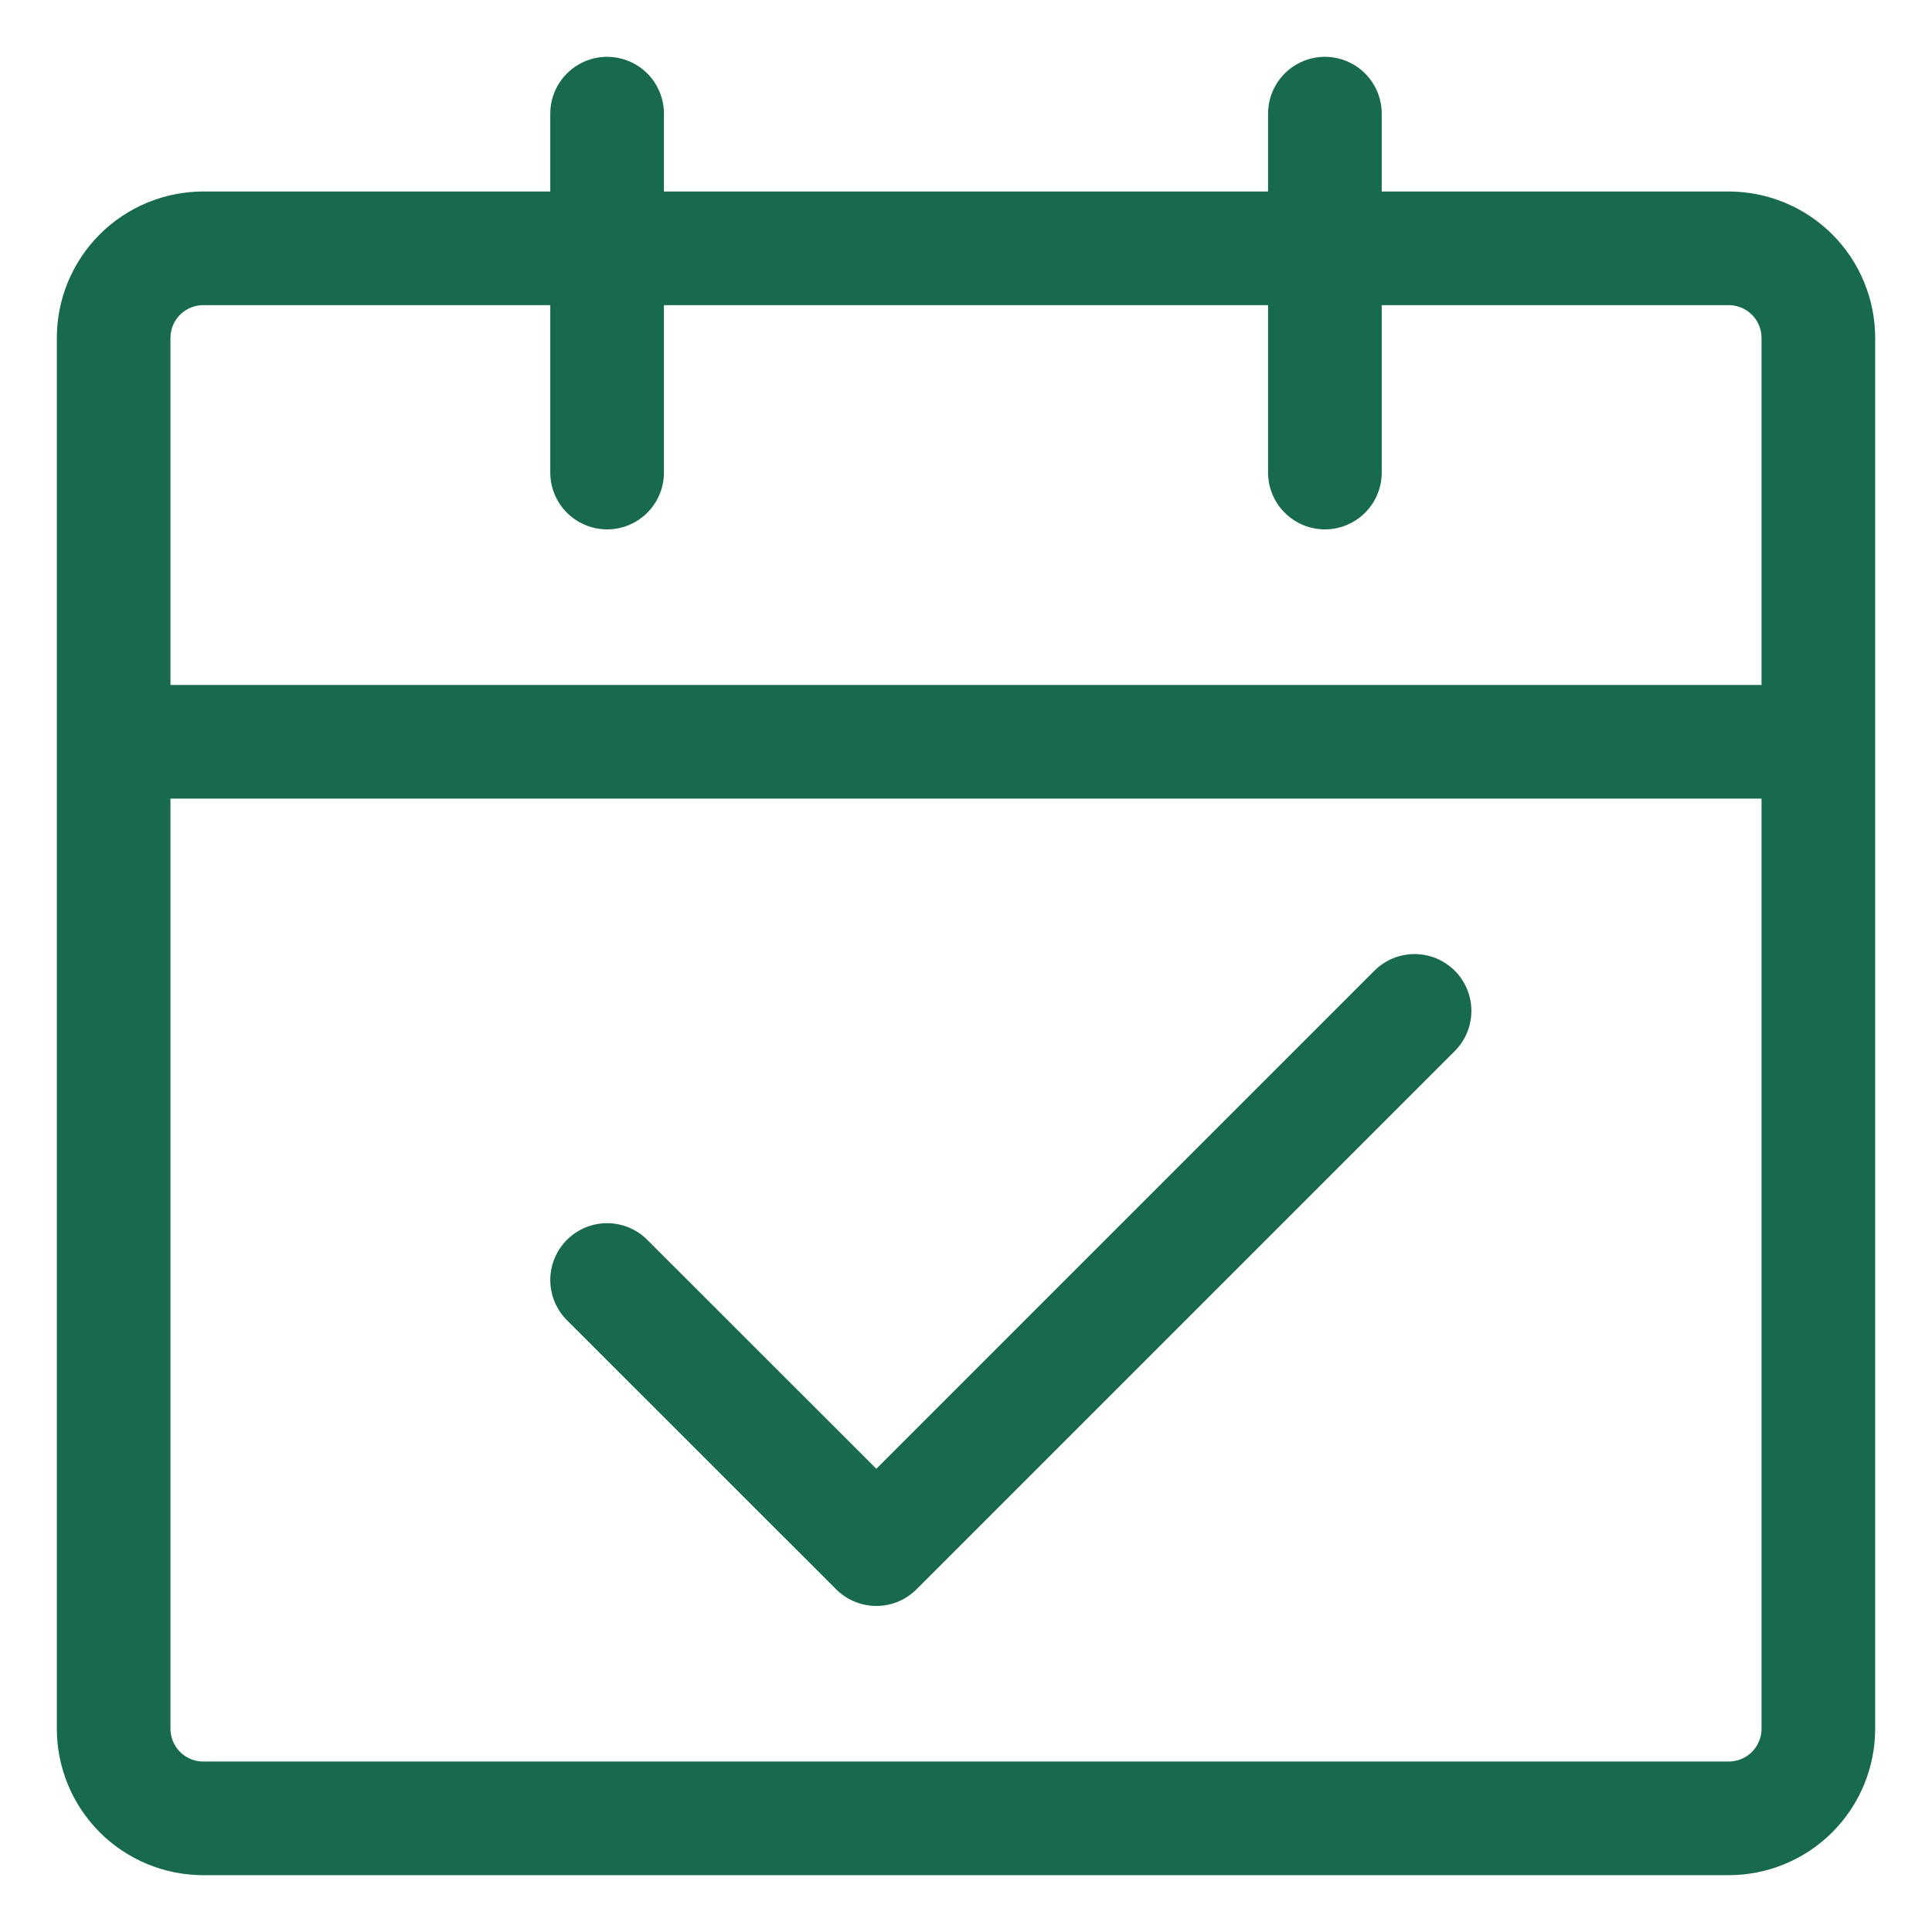
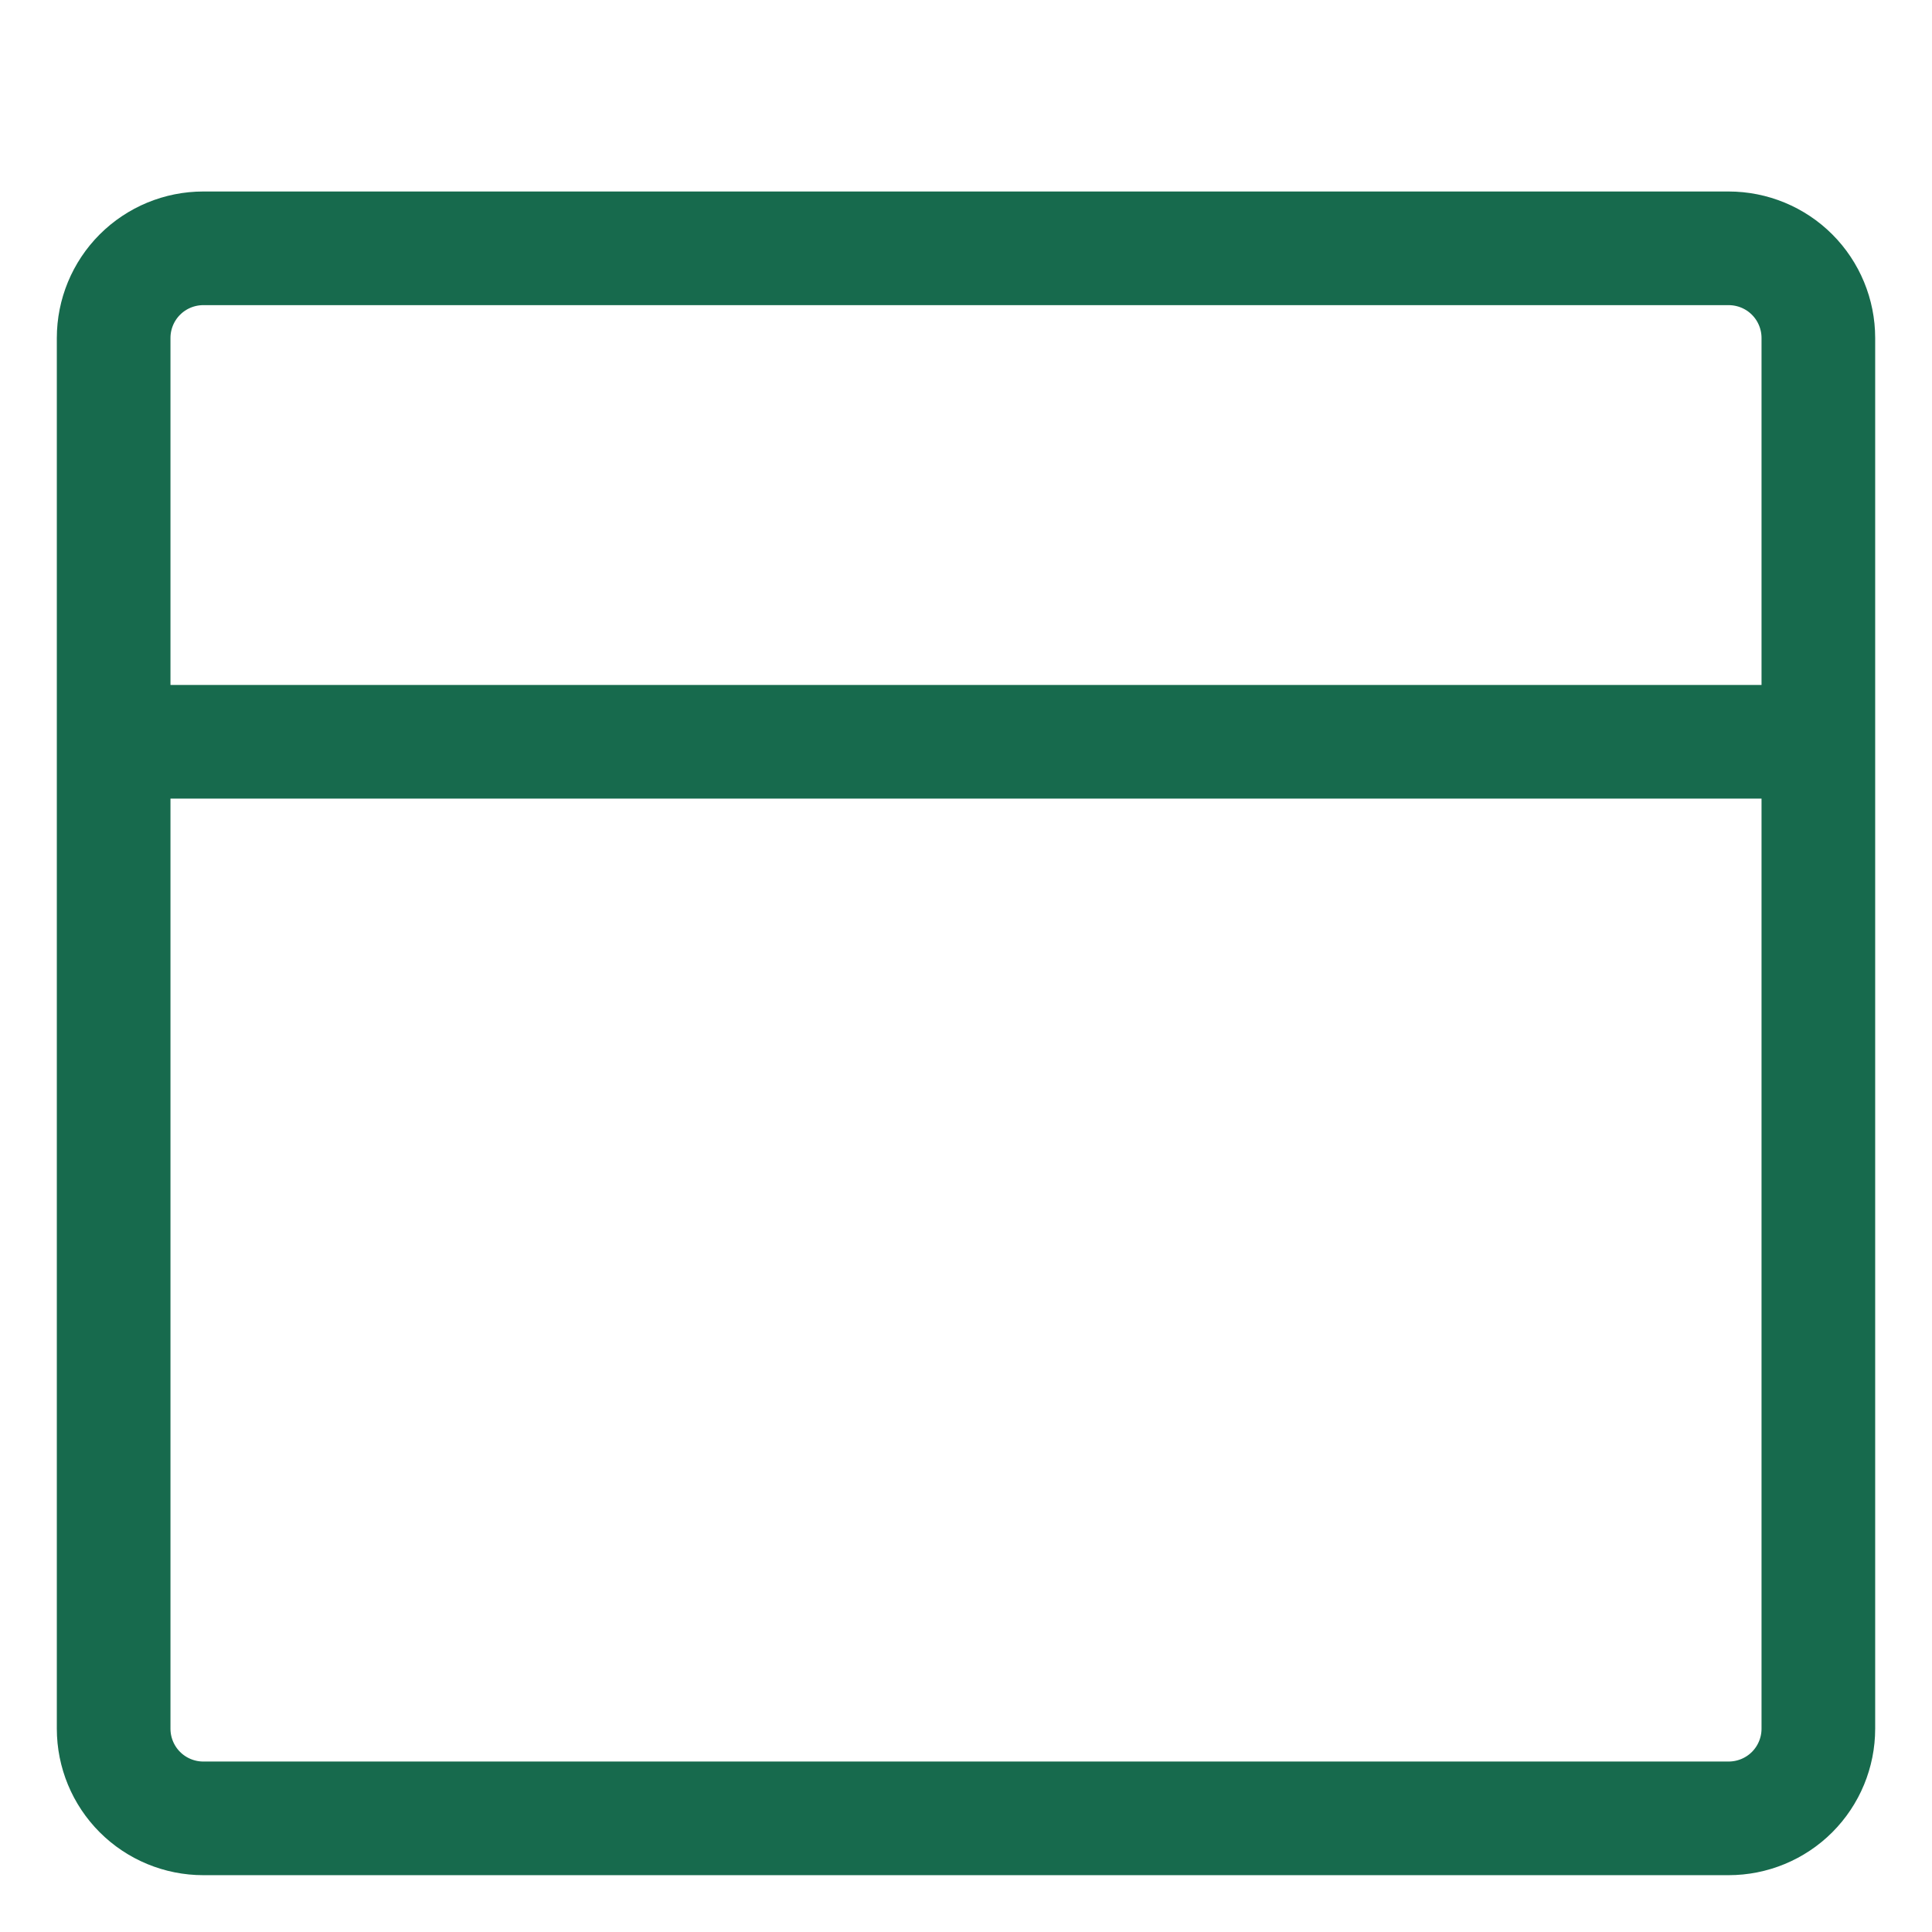
<svg xmlns="http://www.w3.org/2000/svg" width="17" height="17" viewBox="0 0 17 17" fill="none">
  <g id="Group 46">
    <g id="Group">
      <path id="Vector" d="M1 6.527H16M1 6.527V15.211C1 15.42 1.083 15.621 1.231 15.769C1.379 15.917 1.58 16 1.789 16H15.21C15.42 16 15.621 15.917 15.769 15.769C15.917 15.621 16 15.42 16 15.211V6.527M1 6.527V2.974C1 2.765 1.083 2.564 1.231 2.416C1.379 2.268 1.58 2.185 1.789 2.185H15.21C15.42 2.185 15.621 2.268 15.769 2.416C15.917 2.564 16 2.765 16 2.974V6.527" stroke="#176A4D" stroke-linejoin="round" />
-       <path id="Vector_2" d="M5.342 11.263L7.711 13.631L12.447 8.895" stroke="#176A4D" stroke-linecap="round" stroke-linejoin="round" />
-       <path id="Vector_3" d="M5.342 1V4.158M11.658 1V4.158" stroke="#176A4D" stroke-linecap="round" />
    </g>
  </g>
</svg>